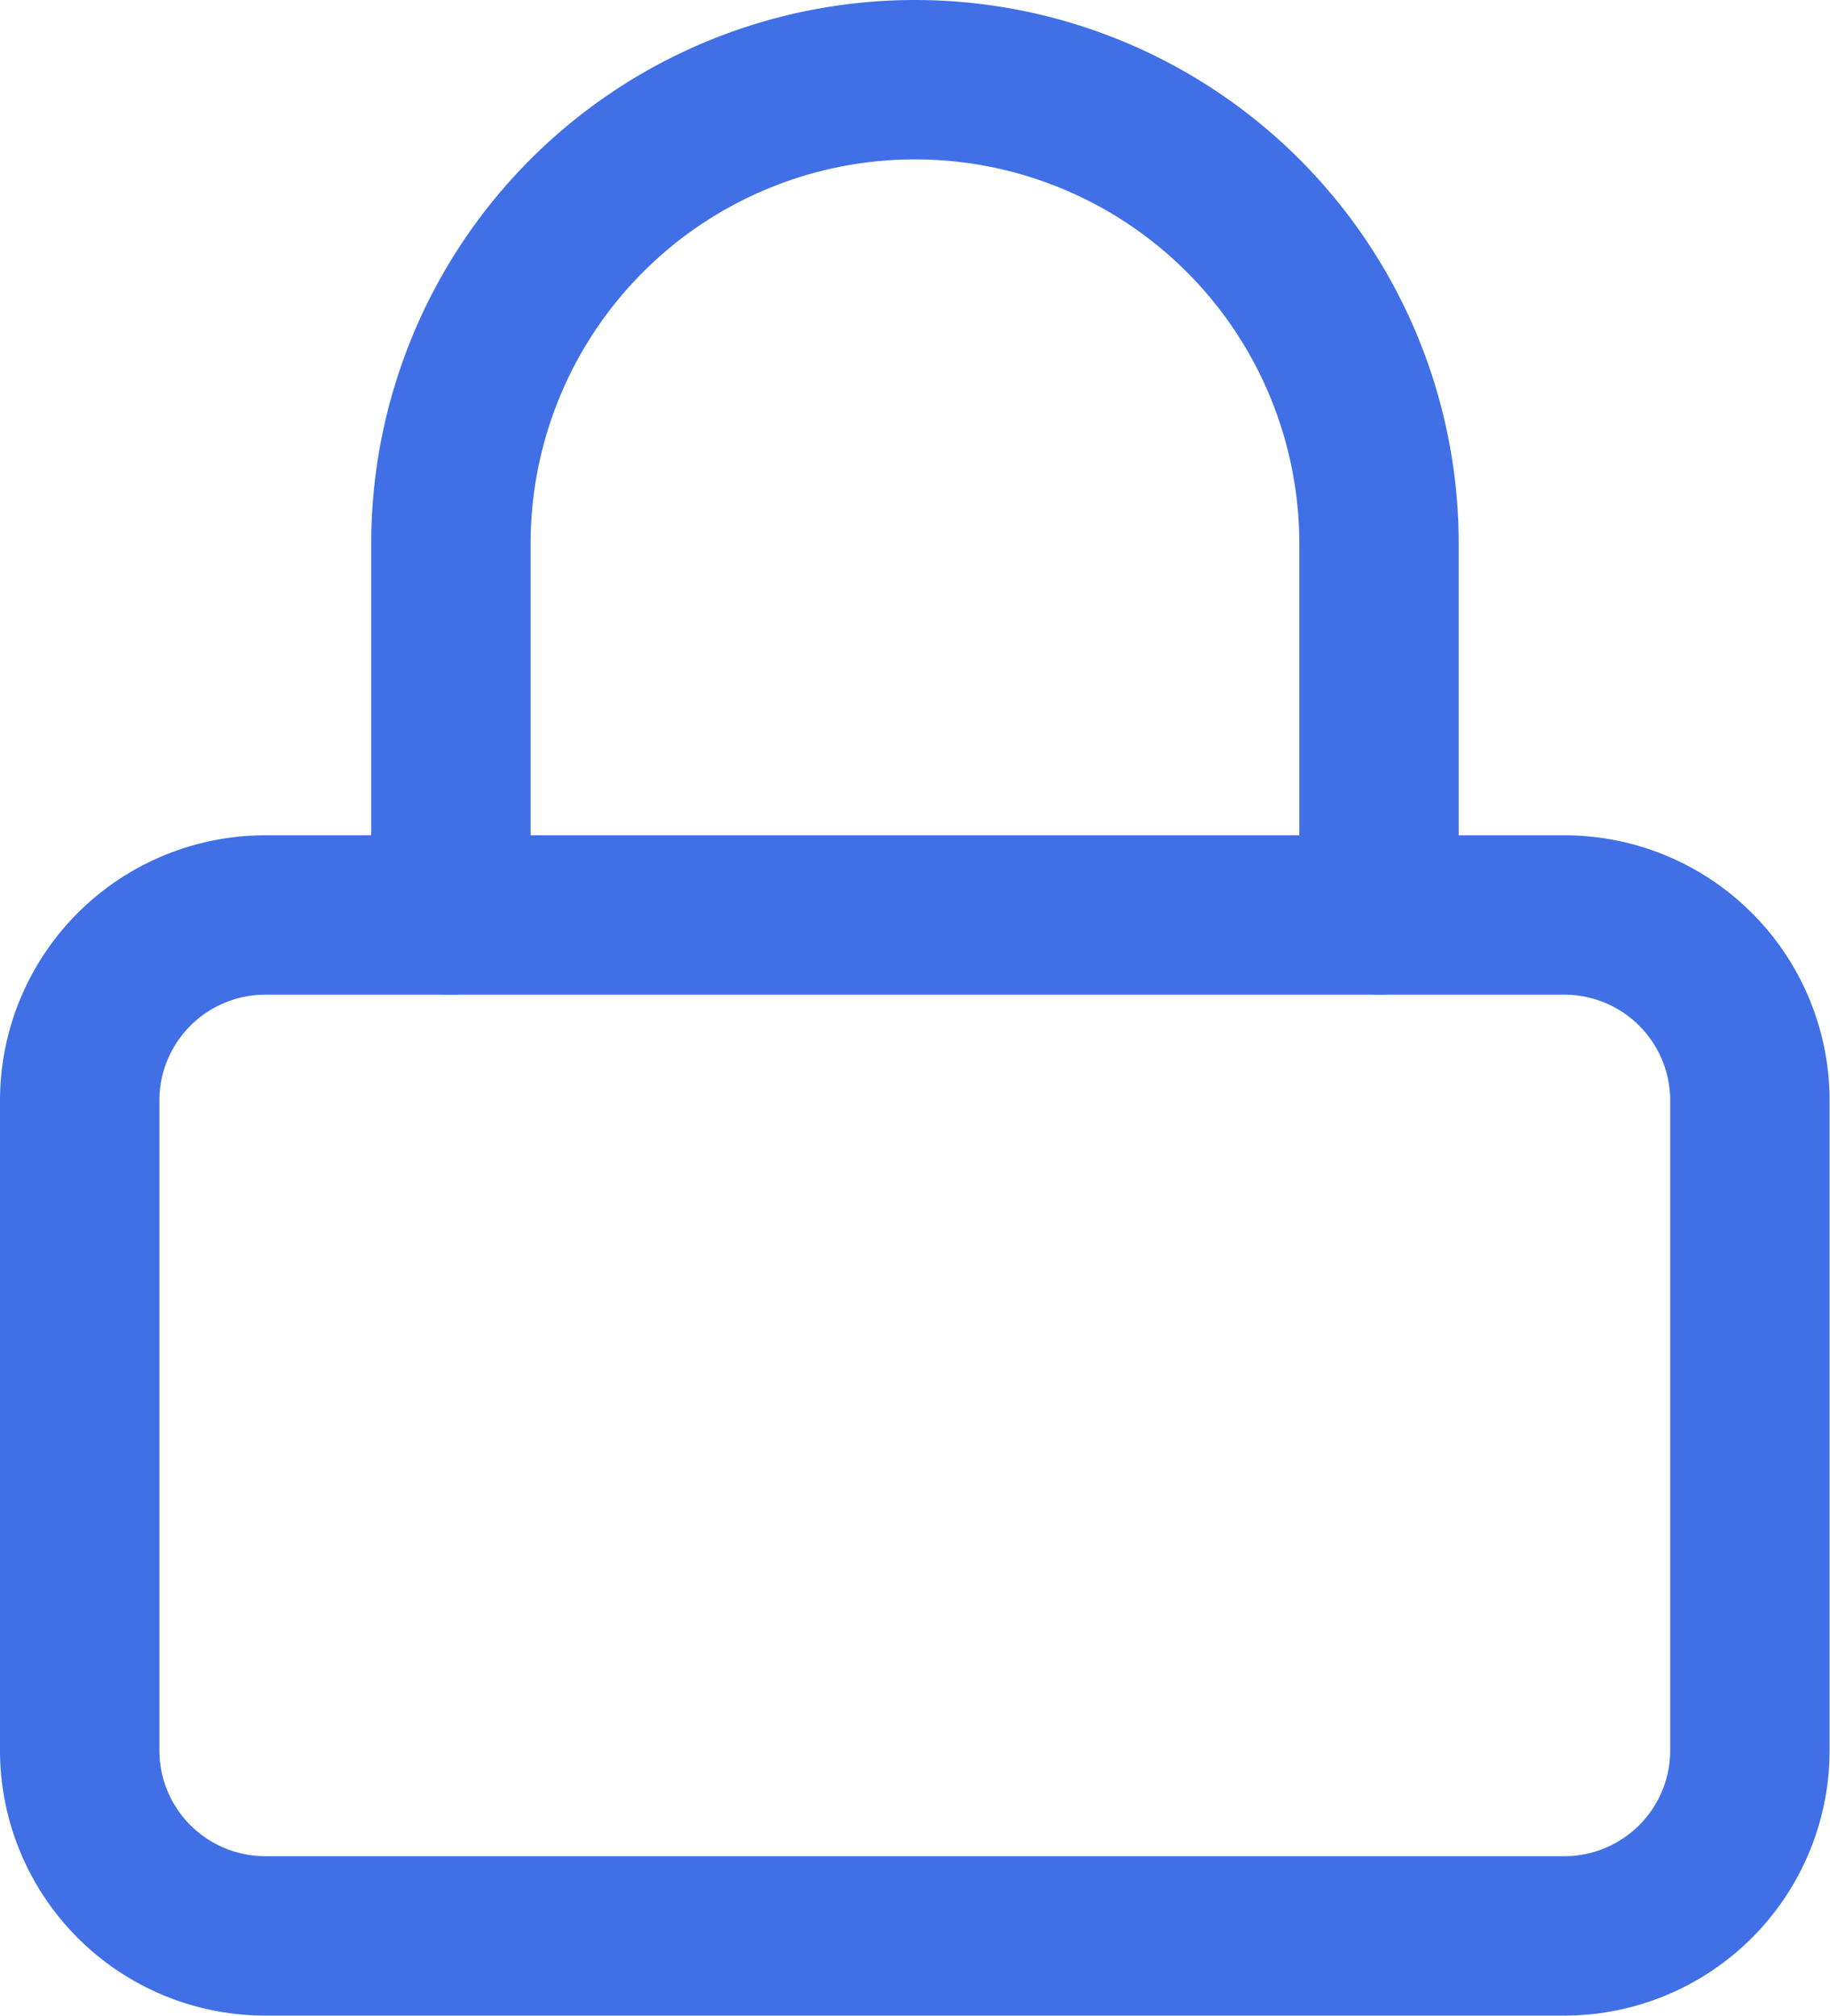
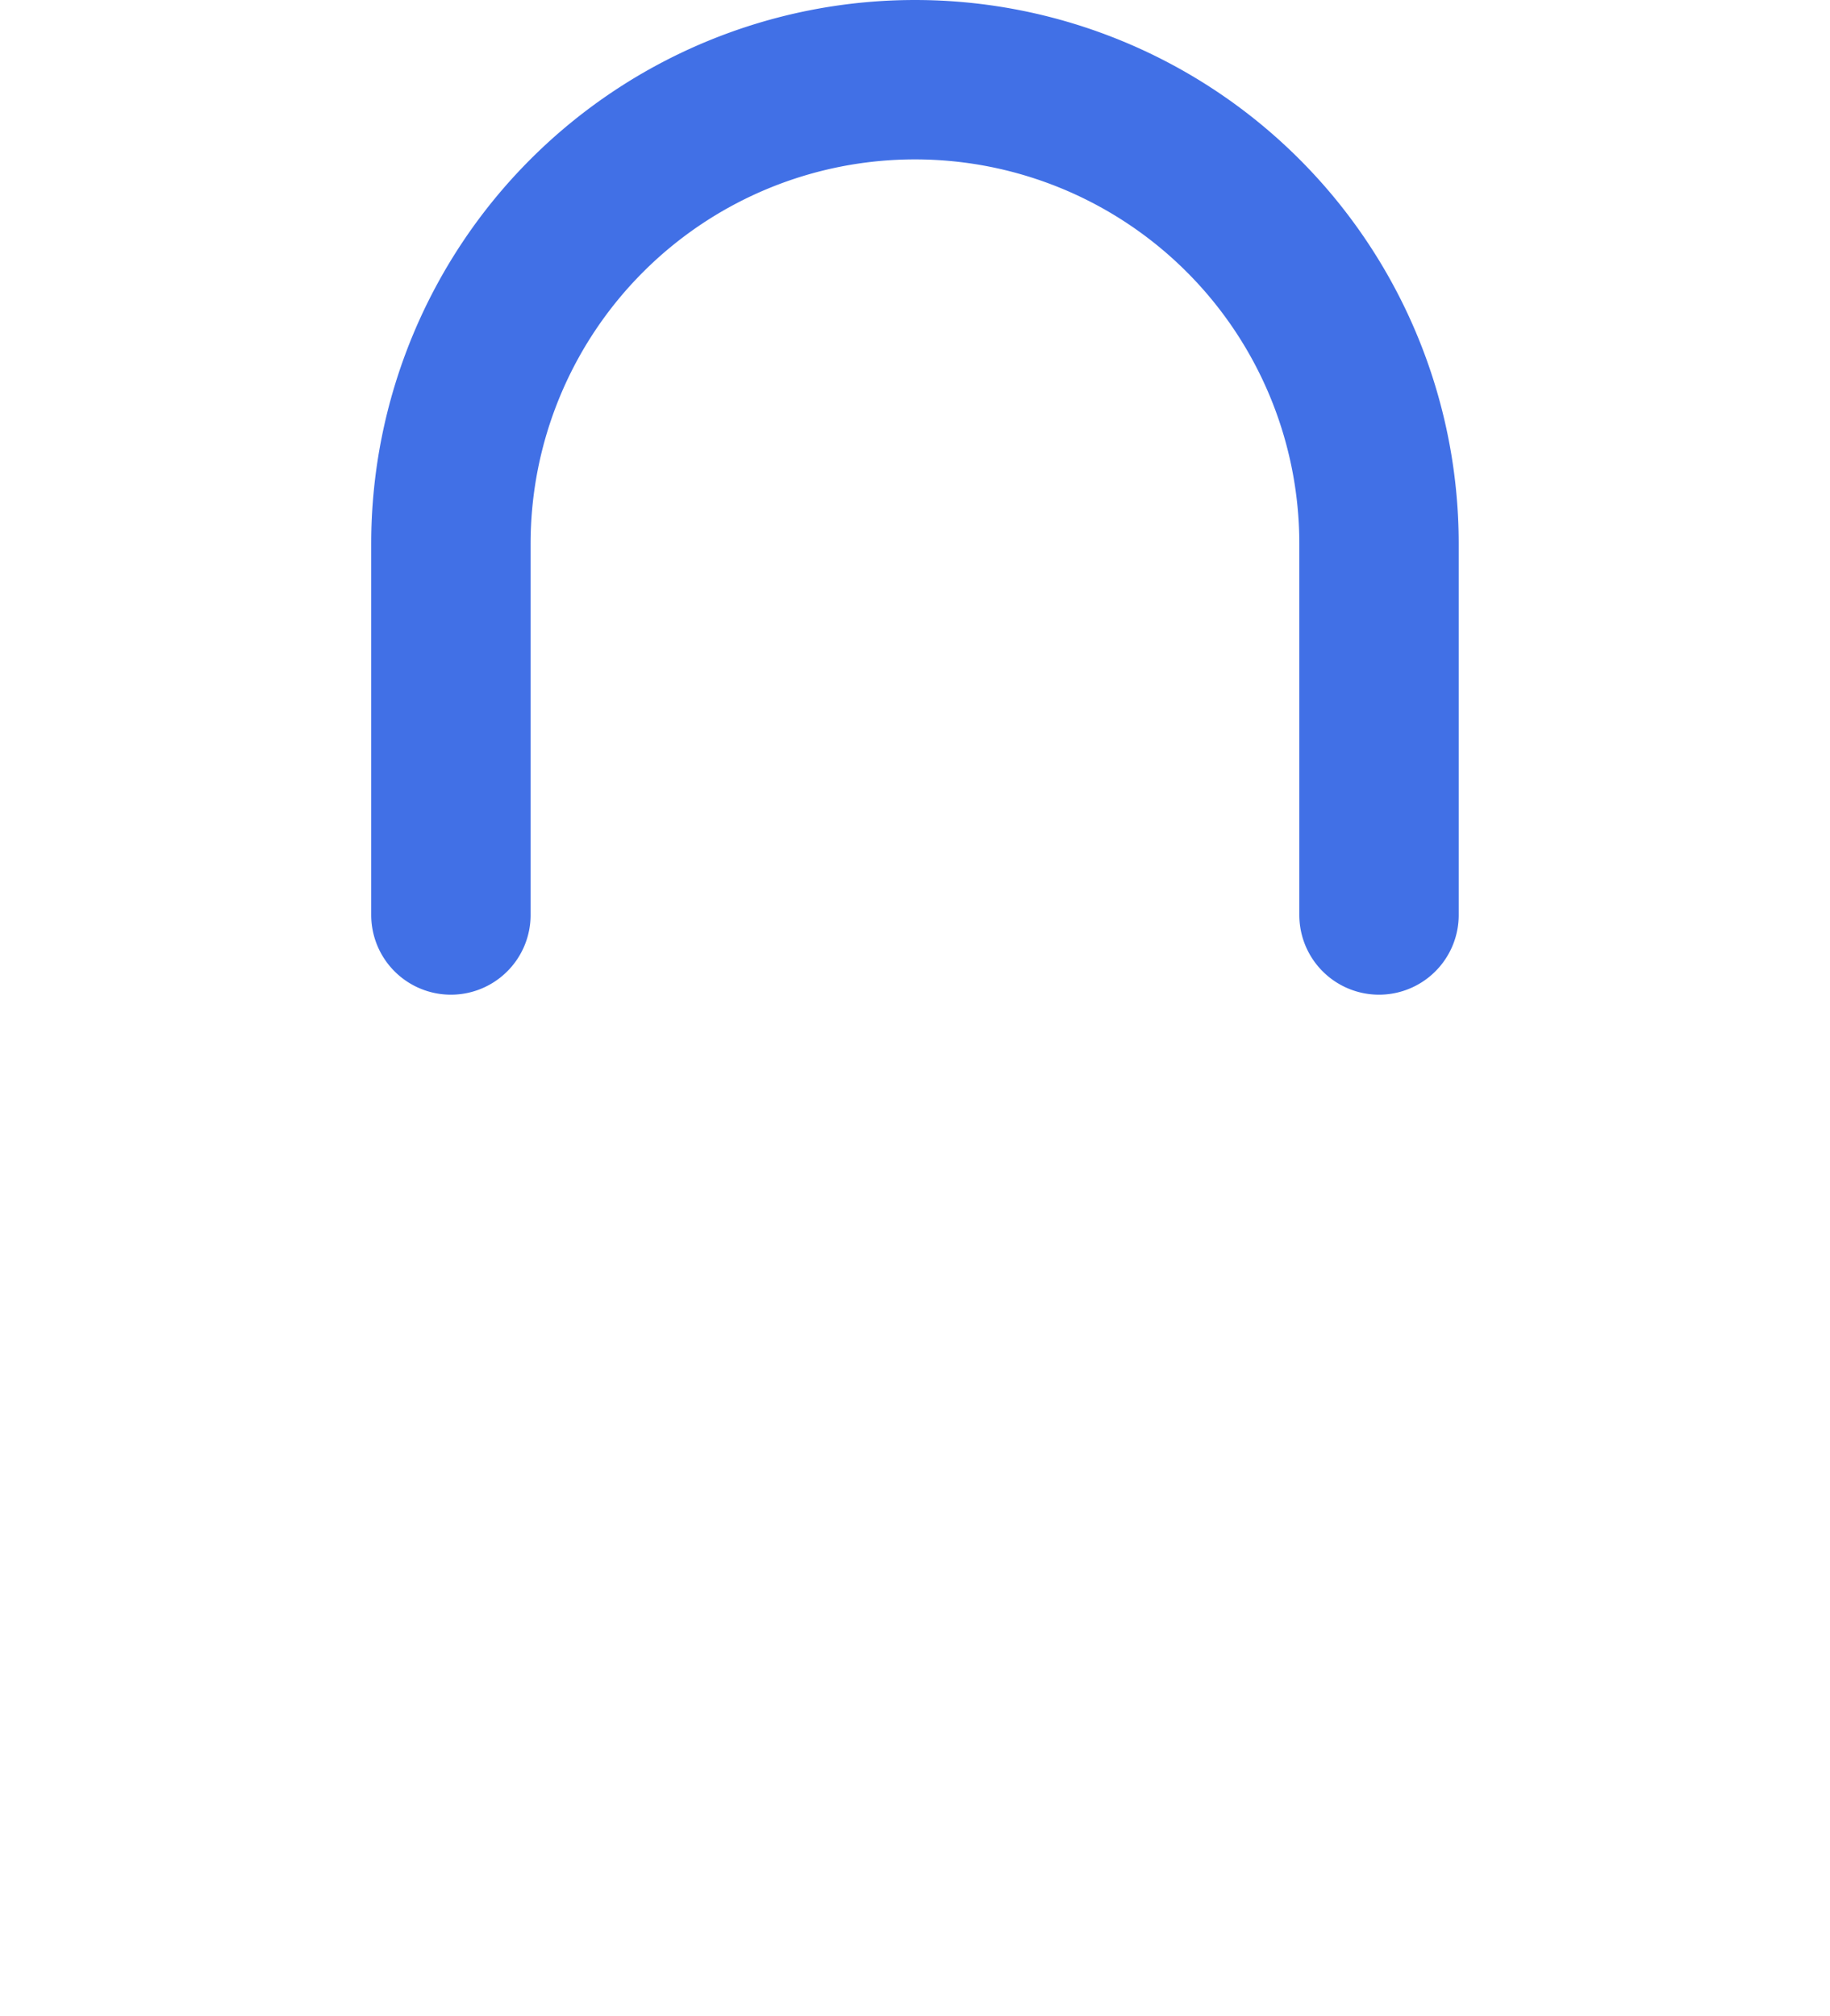
<svg xmlns="http://www.w3.org/2000/svg" xmlns:ns1="http://sodipodi.sourceforge.net/DTD/sodipodi-0.dtd" xmlns:ns2="http://www.inkscape.org/namespaces/inkscape" width="22.963" height="25.292" viewBox="0 0 22.963 25.292" version="1.1" id="svg135" ns1:docname="password-icon-blue.svg" ns2:version="1.2.2 (b0a84865, 2022-12-01)">
  <defs id="defs139" />
  <ns1:namedview id="namedview137" pagecolor="#ffffff" bordercolor="#000000" borderopacity="0.25" ns2:showpageshadow="2" ns2:pageopacity="0.0" ns2:pagecheckerboard="0" ns2:deskcolor="#d1d1d1" showgrid="false" ns2:zoom="31.709632" ns2:cx="11.479162" ns2:cy="12.646" ns2:window-width="1387" ns2:window-height="952" ns2:window-x="234" ns2:window-y="25" ns2:window-maximized="0" ns2:current-layer="Group_148" />
  <g id="Group_148" data-name="Group 148" transform="translate(-485 -43)">
-     <path id="Path_17" data-name="Path 17" d="M6.829,16.5h16.3a2.329,2.329,0,0,1,2.329,2.329v8.152a2.329,2.329,0,0,1-2.329,2.329H6.829A2.329,2.329,0,0,1,4.5,26.981V18.829A2.329,2.329,0,0,1,6.829,16.5Z" transform="translate(481.5 37.981)" fill="none" stroke="#c1c1c1" stroke-linecap="round" stroke-linejoin="round" stroke-width="2" style="stroke:#4170e6;stroke-opacity:1" />
    <path id="Path_18" data-name="Path 18" d="M10.5,13.481V8.823a5.823,5.823,0,1,1,11.646,0v4.658" transform="translate(480.158 41)" fill="none" stroke="#c1c1c1" stroke-linecap="round" stroke-linejoin="round" stroke-width="2" style="stroke:#4170e6;stroke-opacity:1" />
  </g>
</svg>